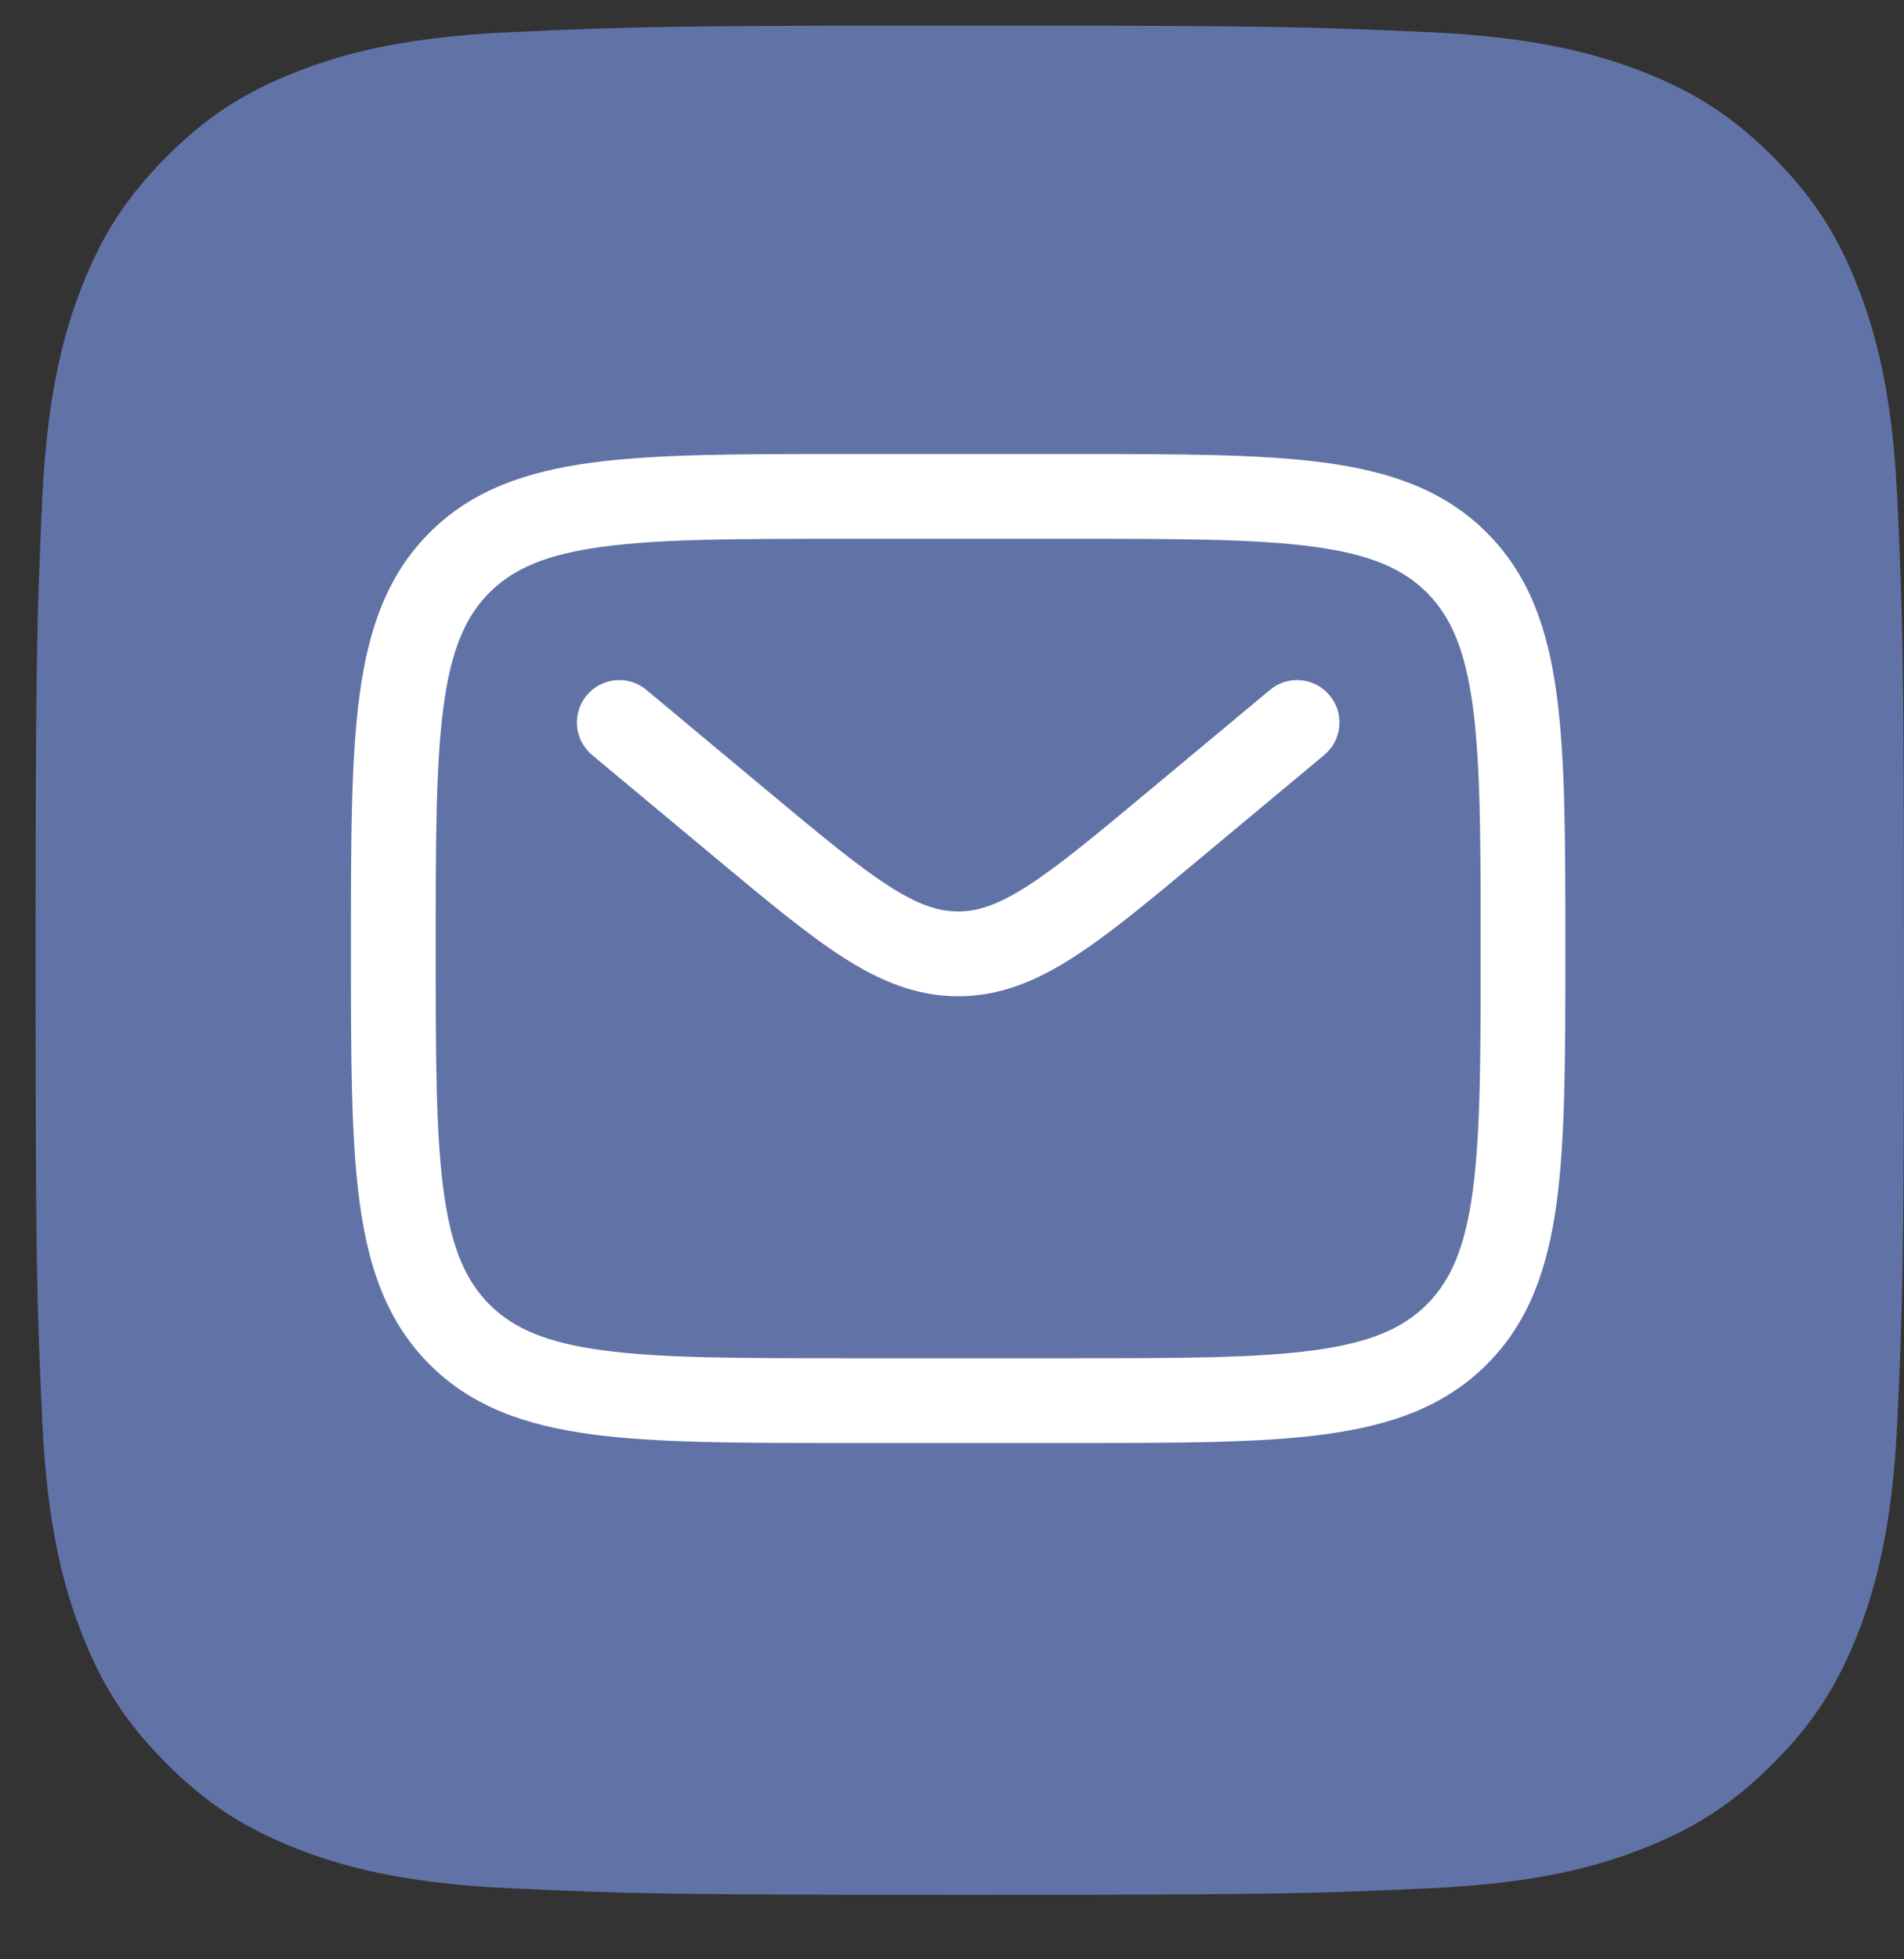
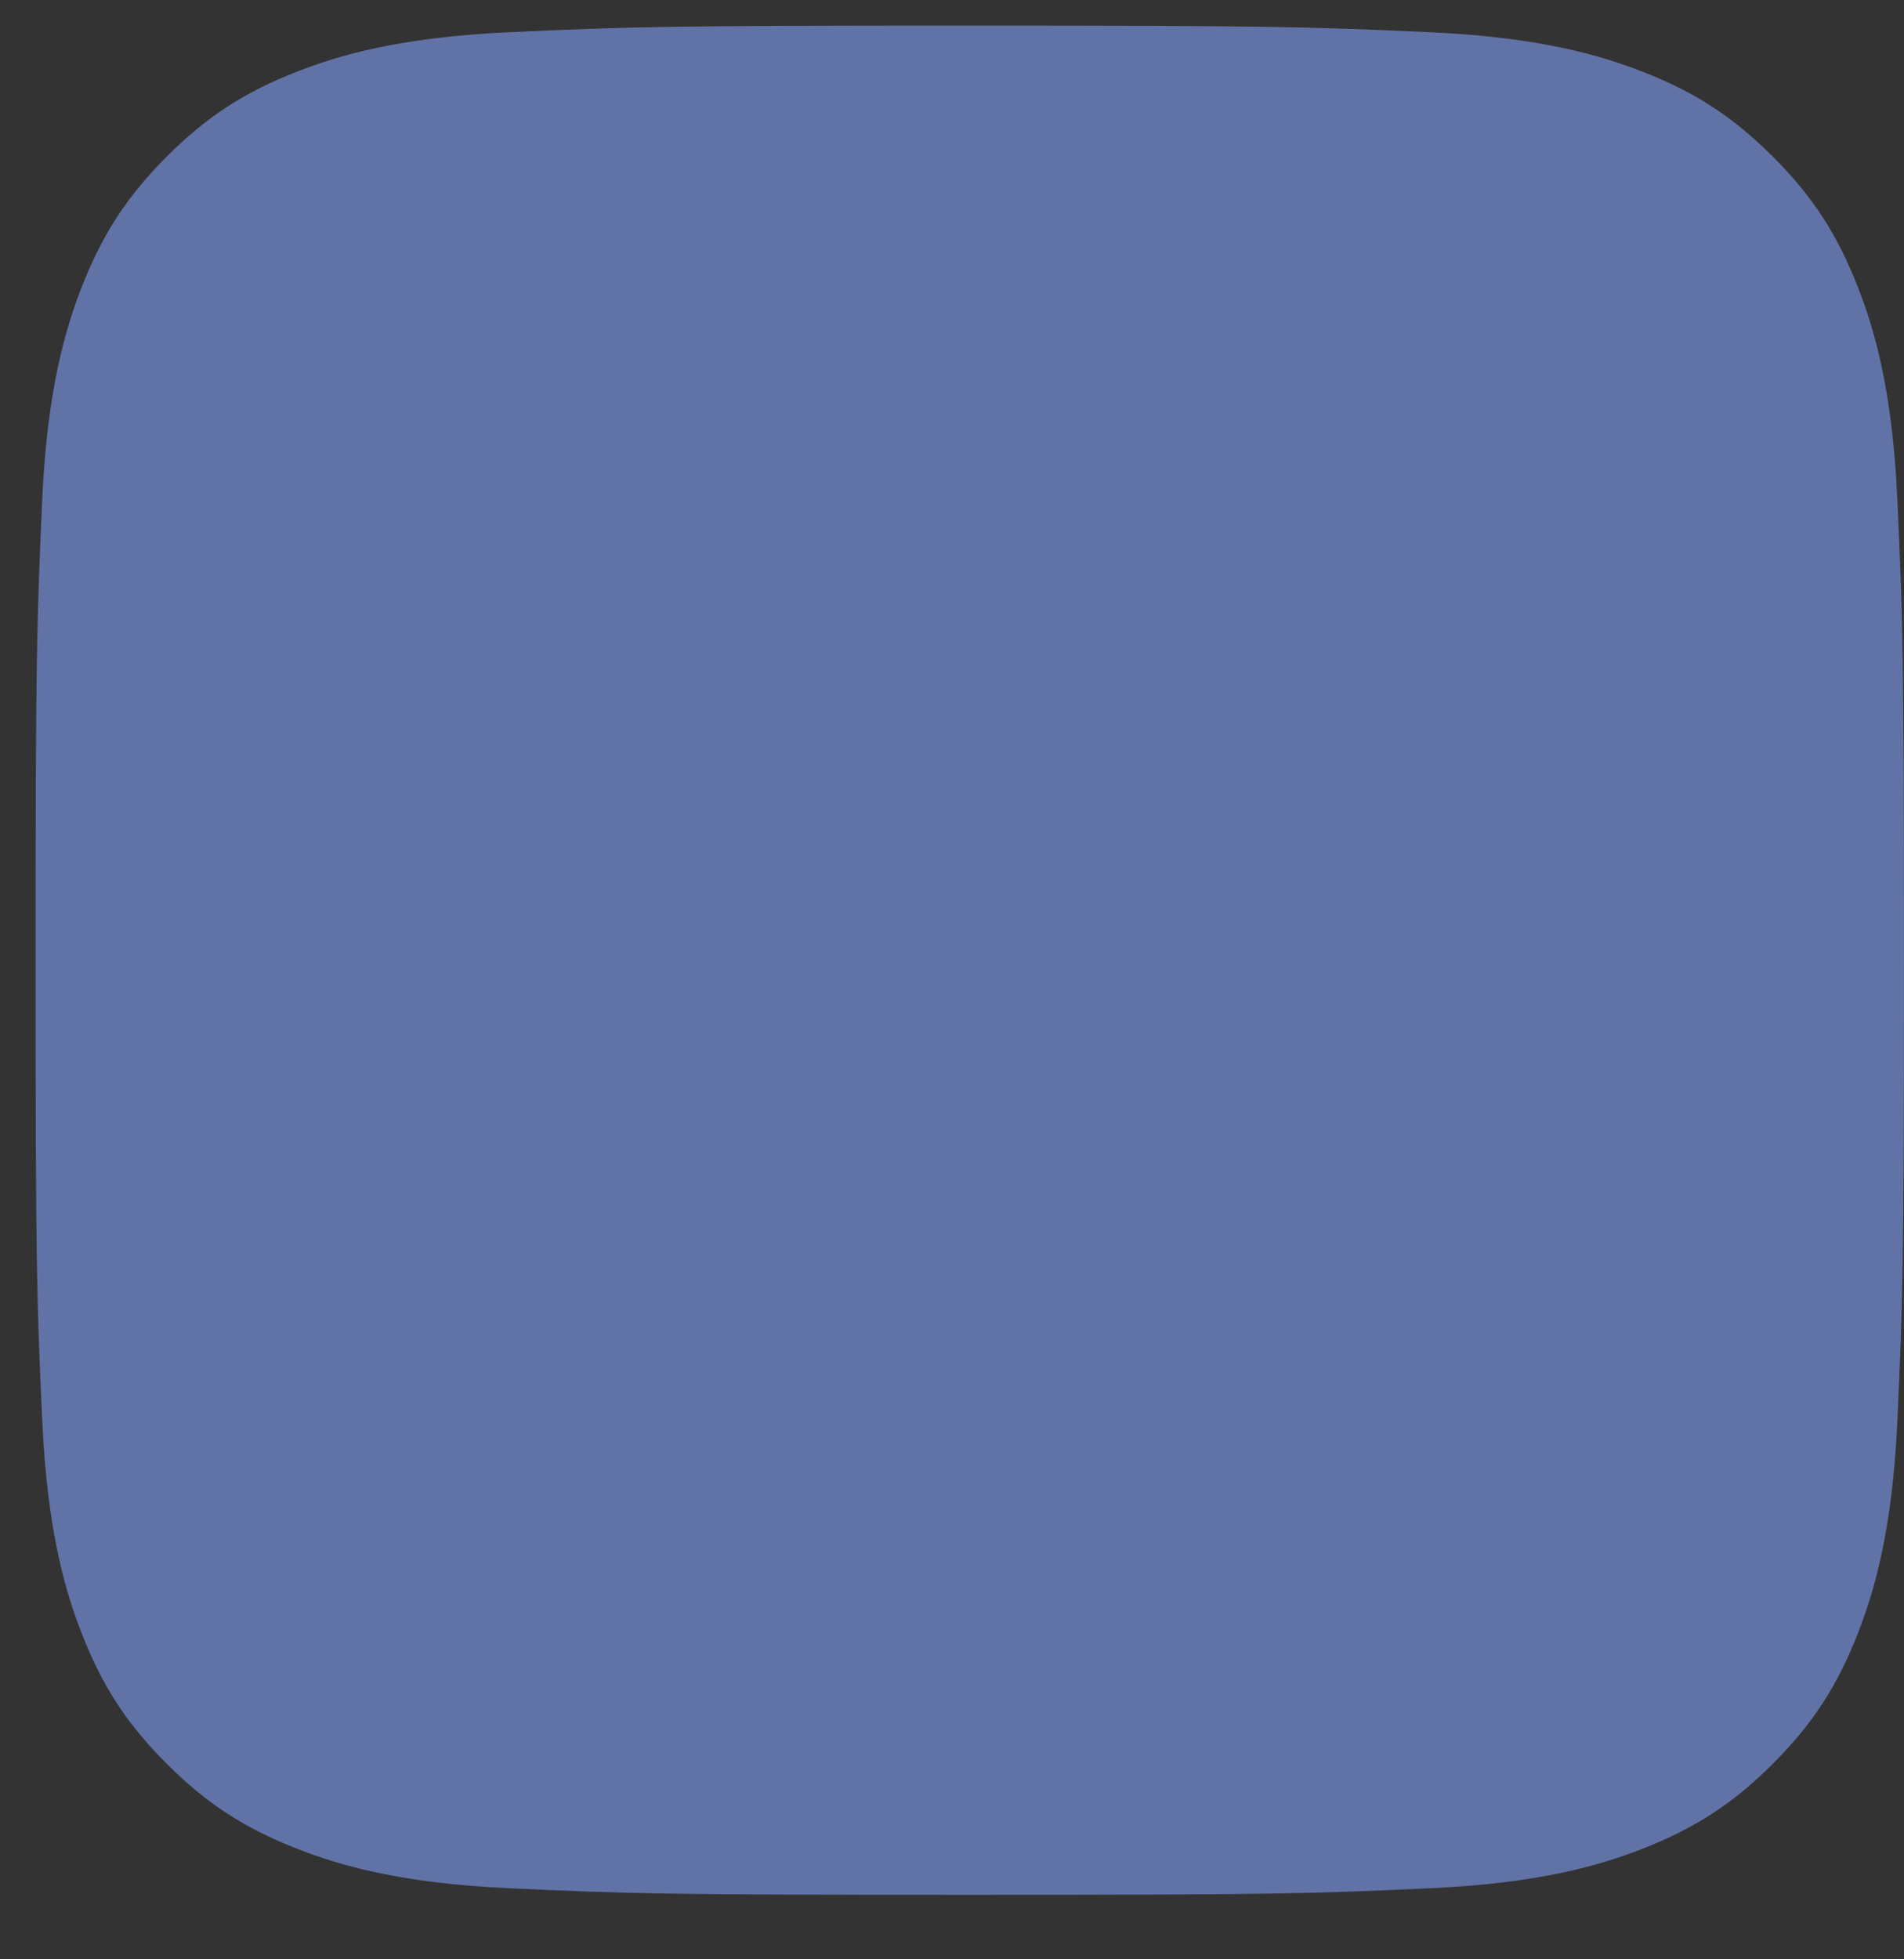
<svg xmlns="http://www.w3.org/2000/svg" width="35" height="36" viewBox="0 0 35 36" fill="none">
  <rect x="0" y="0" width="35" height="36" fill="#333333" stroke="none" />
  <path d="M9.363 34.694C7.321 34.601 6.211 34.261 5.473 33.973C4.495 33.592 3.798 33.139 3.064 32.406C2.33 31.673 1.876 30.976 1.497 29.998C1.21 29.26 0.87 28.151 0.777 26.108C0.675 23.9 0.654 23.238 0.654 17.644C0.654 12.05 0.677 11.389 0.776 9.179C0.869 7.137 1.211 6.029 1.496 5.289C1.877 4.311 2.331 3.614 3.063 2.879C3.796 2.146 4.493 1.691 5.472 1.312C6.21 1.024 7.32 0.685 9.362 0.592C11.571 0.491 12.235 0.47 17.826 0.47C23.42 0.47 24.081 0.493 26.291 0.592C28.334 0.685 29.441 1.027 30.181 1.312C31.159 1.691 31.856 2.146 32.59 2.879C33.324 3.612 33.776 4.31 34.157 5.288C34.445 6.026 34.785 7.136 34.878 9.178C34.979 11.388 34.999 12.05 34.999 17.643C34.999 23.235 34.979 23.898 34.878 26.108C34.785 28.151 34.443 29.26 34.157 29.998C33.776 30.976 33.323 31.673 32.59 32.406C31.857 33.139 31.159 33.592 30.181 33.973C29.443 34.261 28.334 34.601 26.291 34.694C24.083 34.795 23.42 34.815 17.826 34.815C12.235 34.815 11.571 34.796 9.363 34.694Z" fill="#6173A6" />
-   <path fill-rule="evenodd" clip-rule="evenodd" d="M15.478 8.342H19.748C21.657 8.342 23.168 8.342 24.351 8.501C25.568 8.665 26.554 9.01 27.331 9.787C28.108 10.564 28.453 11.549 28.616 12.767C28.775 13.95 28.775 15.461 28.775 17.369V17.486C28.775 19.395 28.775 20.906 28.616 22.089C28.453 23.306 28.108 24.291 27.331 25.069C26.554 25.846 25.568 26.19 24.351 26.354C23.168 26.513 21.657 26.513 19.748 26.513H15.478C13.57 26.513 12.058 26.513 10.876 26.354C9.658 26.19 8.673 25.846 7.896 25.069C7.119 24.291 6.774 23.306 6.61 22.089C6.451 20.906 6.451 19.395 6.451 17.486V17.369C6.451 15.461 6.451 13.95 6.61 12.767C6.774 11.549 7.119 10.564 7.896 9.787C8.673 9.01 9.658 8.665 10.876 8.501C12.058 8.342 13.57 8.342 15.478 8.342ZM11.083 10.045C10.038 10.185 9.436 10.449 8.997 10.888C8.558 11.328 8.294 11.93 8.154 12.974C8.01 14.041 8.009 15.448 8.009 17.428C8.009 19.408 8.01 20.814 8.154 21.881C8.294 22.926 8.558 23.528 8.997 23.967C9.436 24.407 10.038 24.67 11.083 24.811C12.15 24.954 13.557 24.956 15.537 24.956H19.69C21.67 24.956 23.076 24.954 24.143 24.811C25.188 24.67 25.79 24.407 26.229 23.967C26.669 23.528 26.932 22.926 27.073 21.881C27.216 20.814 27.218 19.408 27.218 17.428C27.218 15.448 27.216 14.041 27.073 12.974C26.932 11.93 26.669 11.328 26.229 10.888C25.79 10.449 25.188 10.185 24.143 10.045C23.076 9.901 21.67 9.9 19.69 9.9H15.537C13.557 9.9 12.15 9.901 11.083 10.045ZM10.785 12.776C11.06 12.445 11.551 12.401 11.882 12.676L14.123 14.544C15.092 15.351 15.765 15.91 16.332 16.275C16.882 16.629 17.255 16.747 17.613 16.747C17.971 16.747 18.344 16.629 18.894 16.275C19.462 15.91 20.134 15.351 21.103 14.544L23.345 12.676C23.675 12.401 24.166 12.445 24.442 12.776C24.717 13.106 24.672 13.597 24.342 13.873L22.061 15.773C21.141 16.54 20.395 17.162 19.736 17.585C19.051 18.026 18.383 18.305 17.613 18.305C16.844 18.305 16.176 18.026 15.49 17.585C14.832 17.162 14.086 16.54 13.165 15.773L10.885 13.873C10.554 13.597 10.51 13.106 10.785 12.776Z" fill="white" />
</svg>